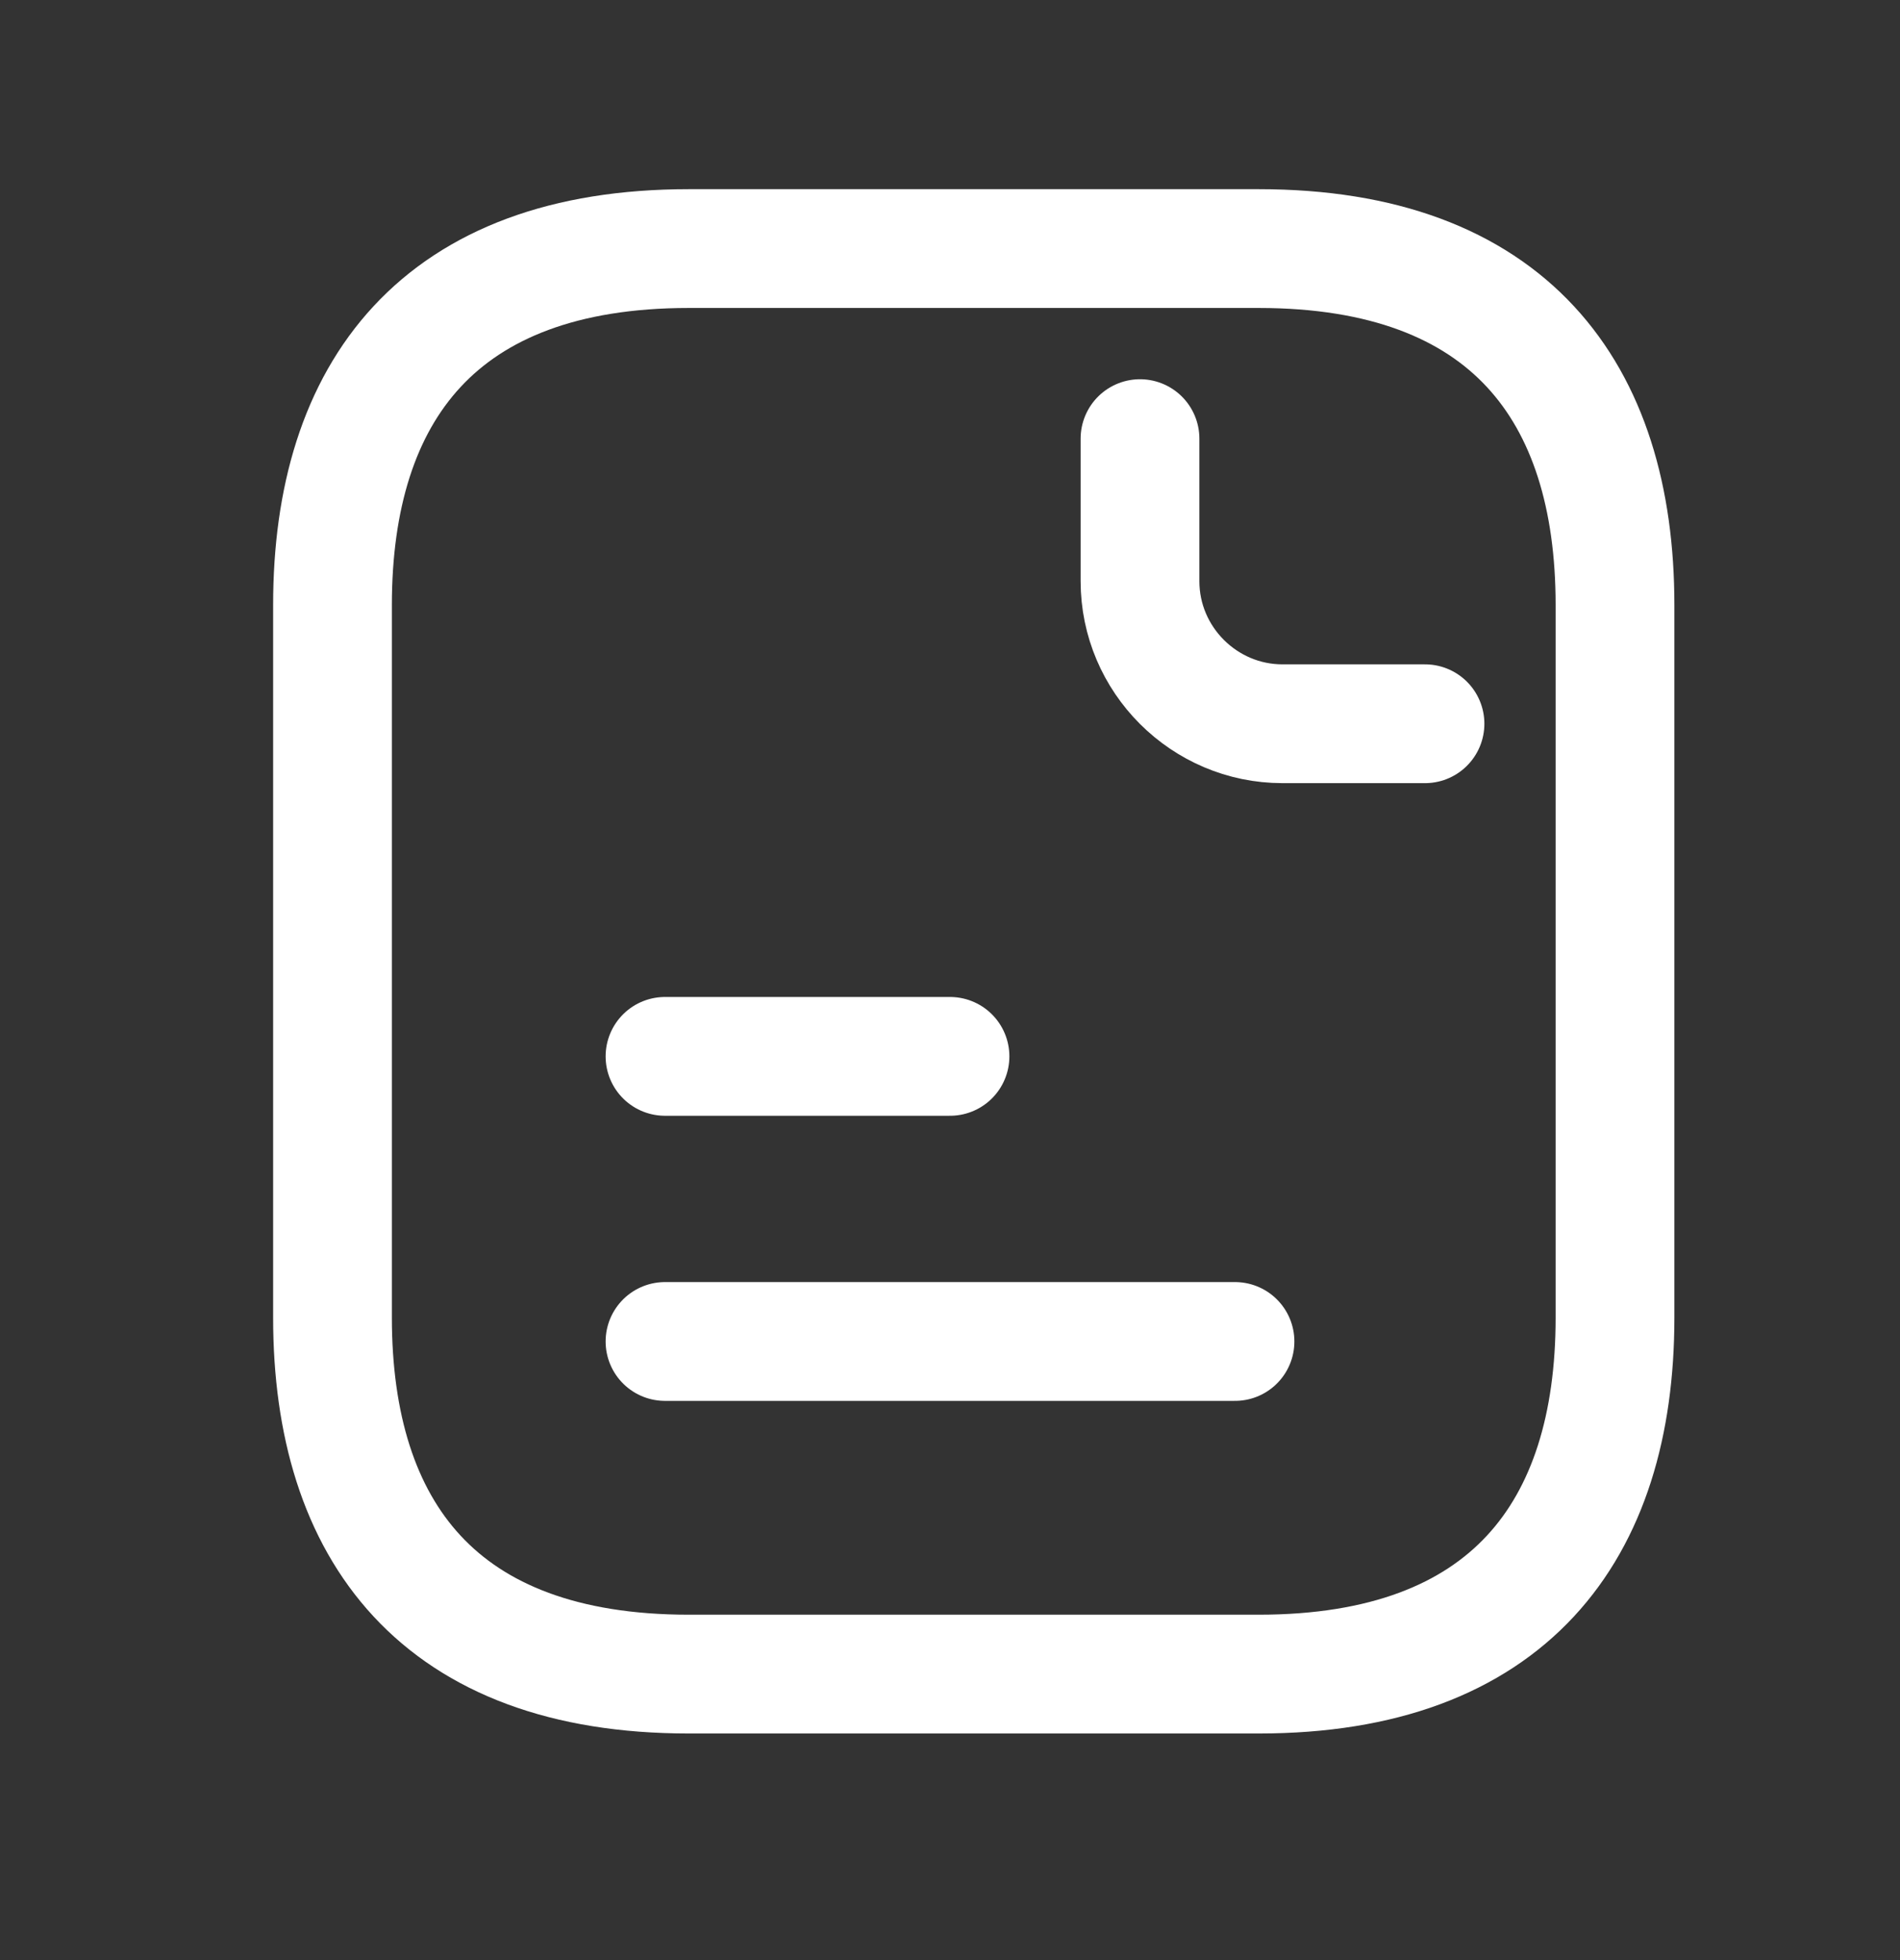
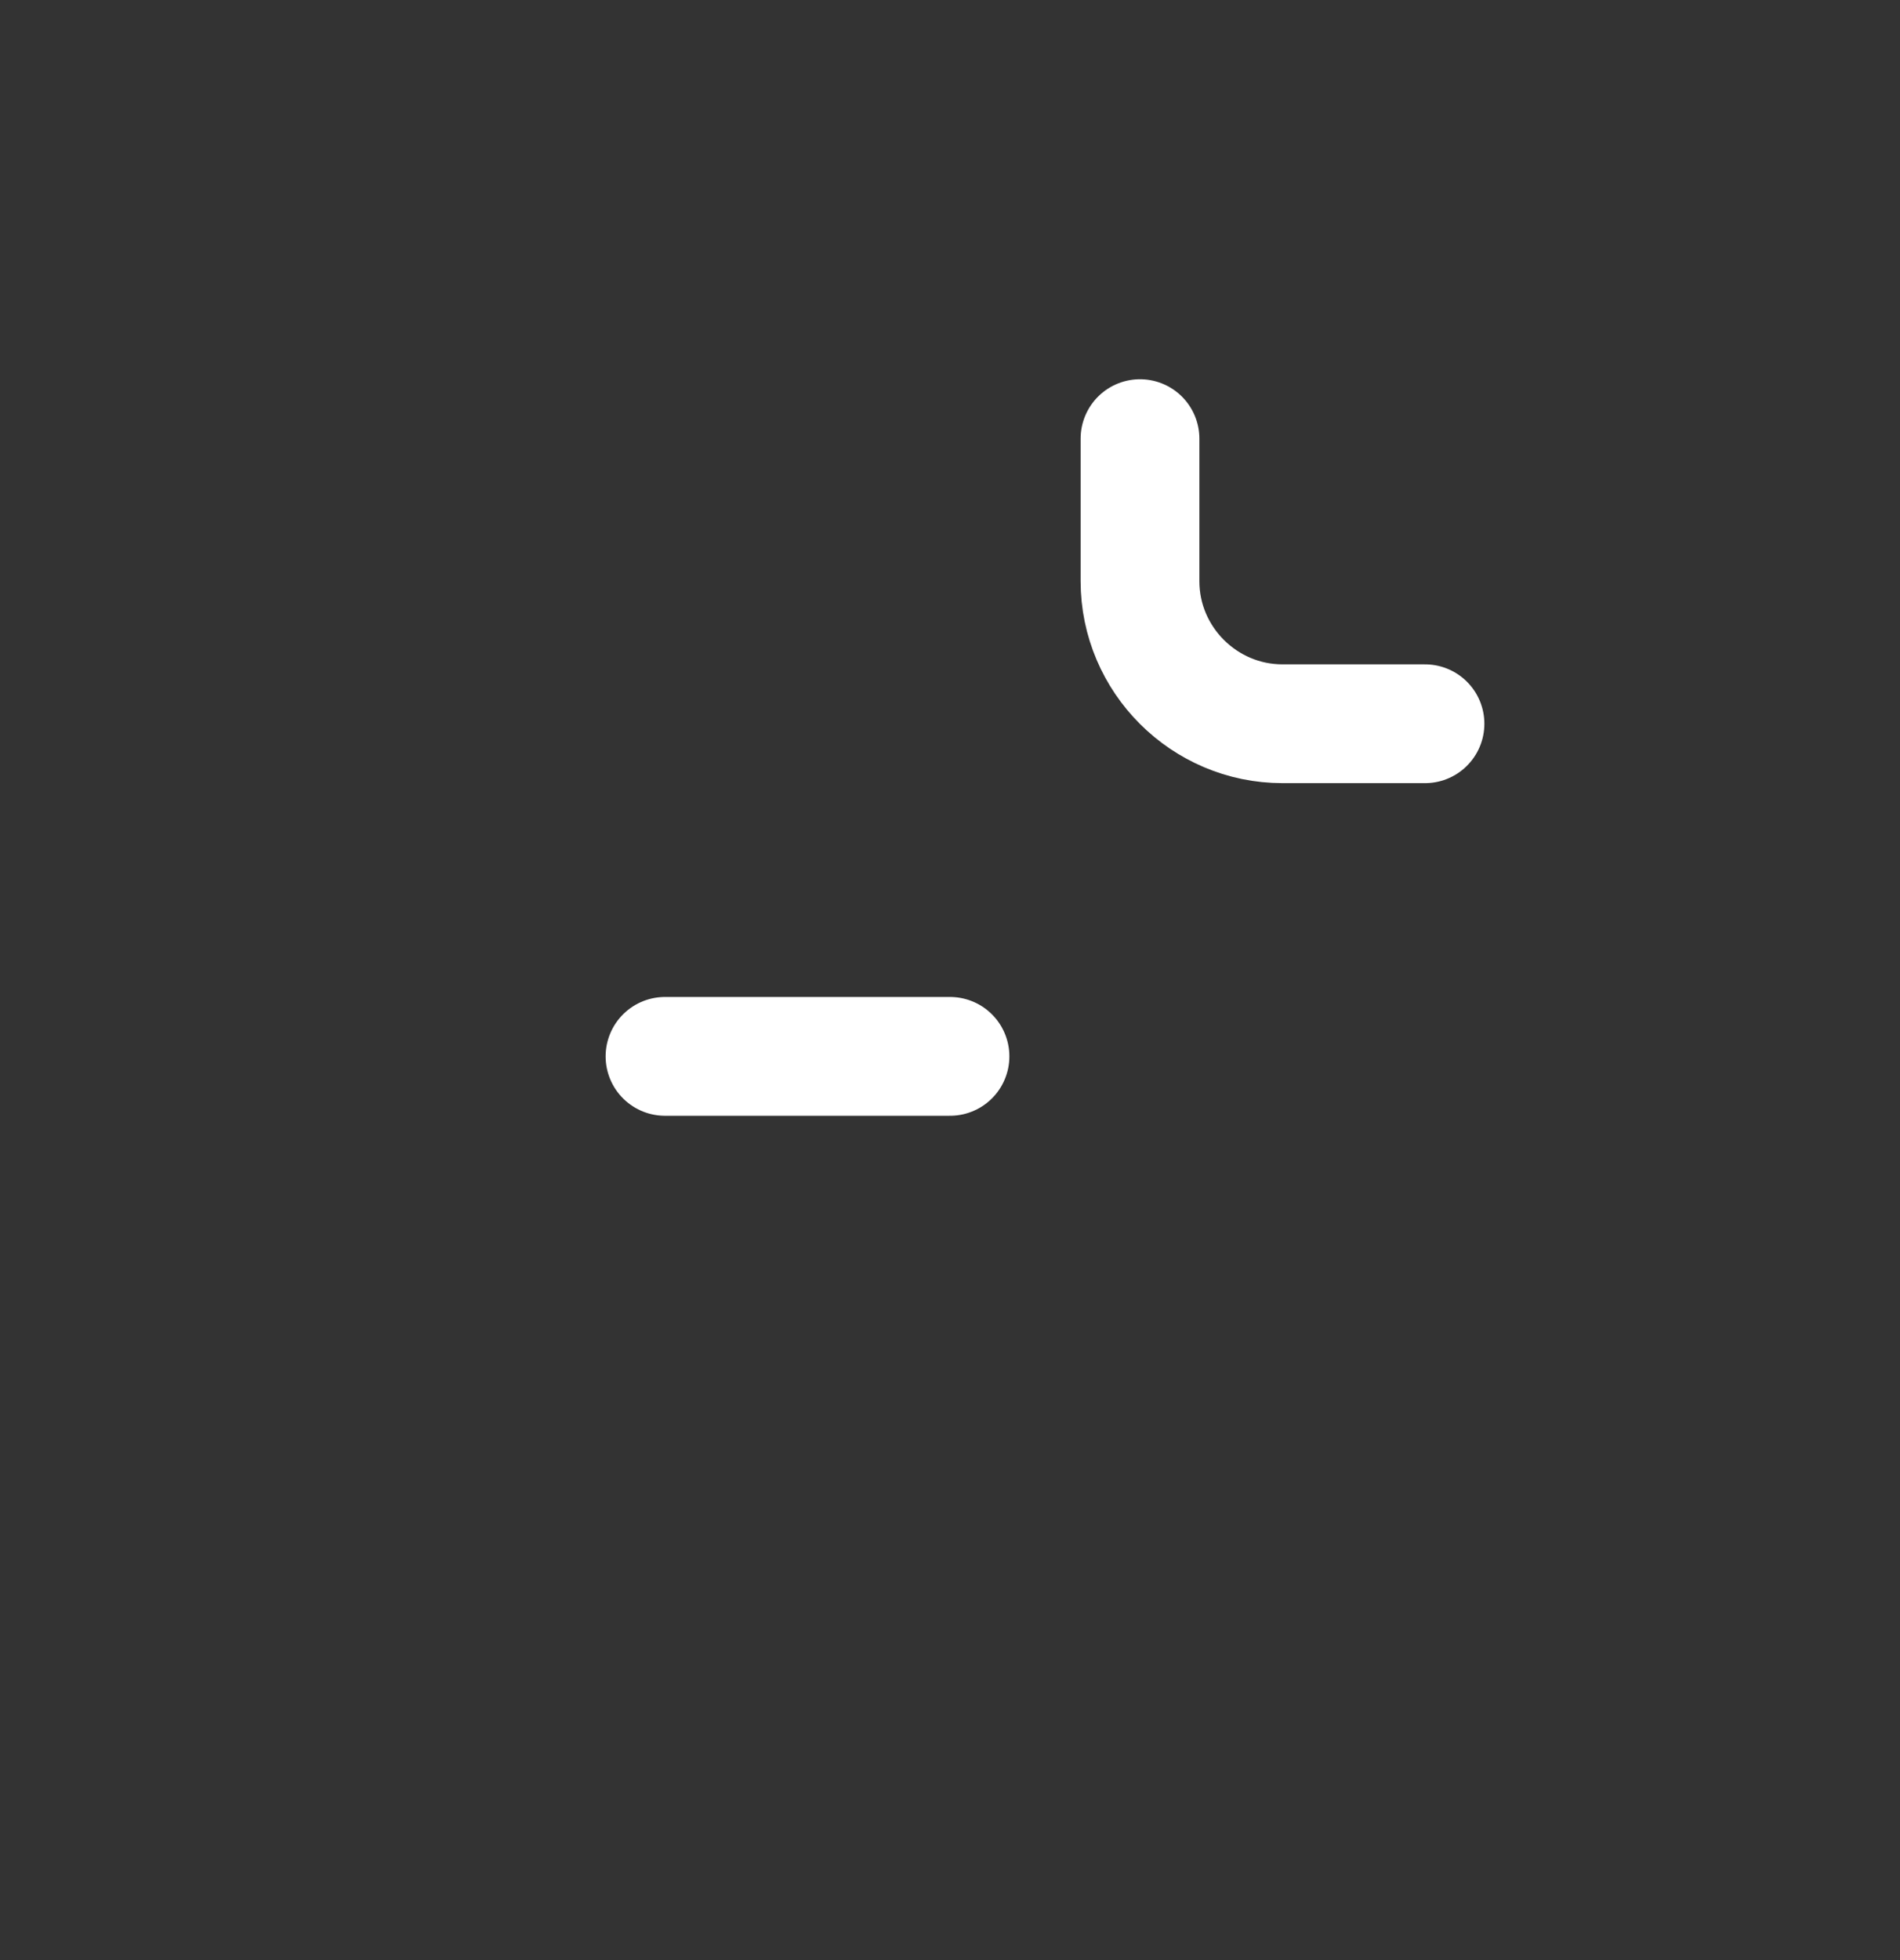
<svg xmlns="http://www.w3.org/2000/svg" width="32" height="33" viewBox="0 0 32 33" fill="none">
  <rect x="0" y="0" width="32" height="33" fill="#333333" stroke="none" />
-   <path d="M27.2 10.185V22.185C27.2 25.785 25.4 28.185 21.2 28.185H11.6C7.4 28.185 5.6 25.785 5.6 22.185V10.185C5.6 6.585 7.4 4.185 11.6 4.185H21.2C25.4 4.185 27.2 6.585 27.2 10.185Z" stroke="white" stroke-width="2" stroke-miterlimit="10" stroke-linecap="round" stroke-linejoin="round" />
  <path d="M19.2 7.385V9.785C19.2 11.105 20.28 12.185 21.6 12.185H24" stroke="white" stroke-width="2" stroke-miterlimit="10" stroke-linecap="round" stroke-linejoin="round" />
  <path d="M11.2 17.785H16" stroke="white" stroke-width="2" stroke-miterlimit="10" stroke-linecap="round" stroke-linejoin="round" />
-   <path d="M11.2 22.585H20.8" stroke="white" stroke-width="2" stroke-miterlimit="10" stroke-linecap="round" stroke-linejoin="round" />
</svg>